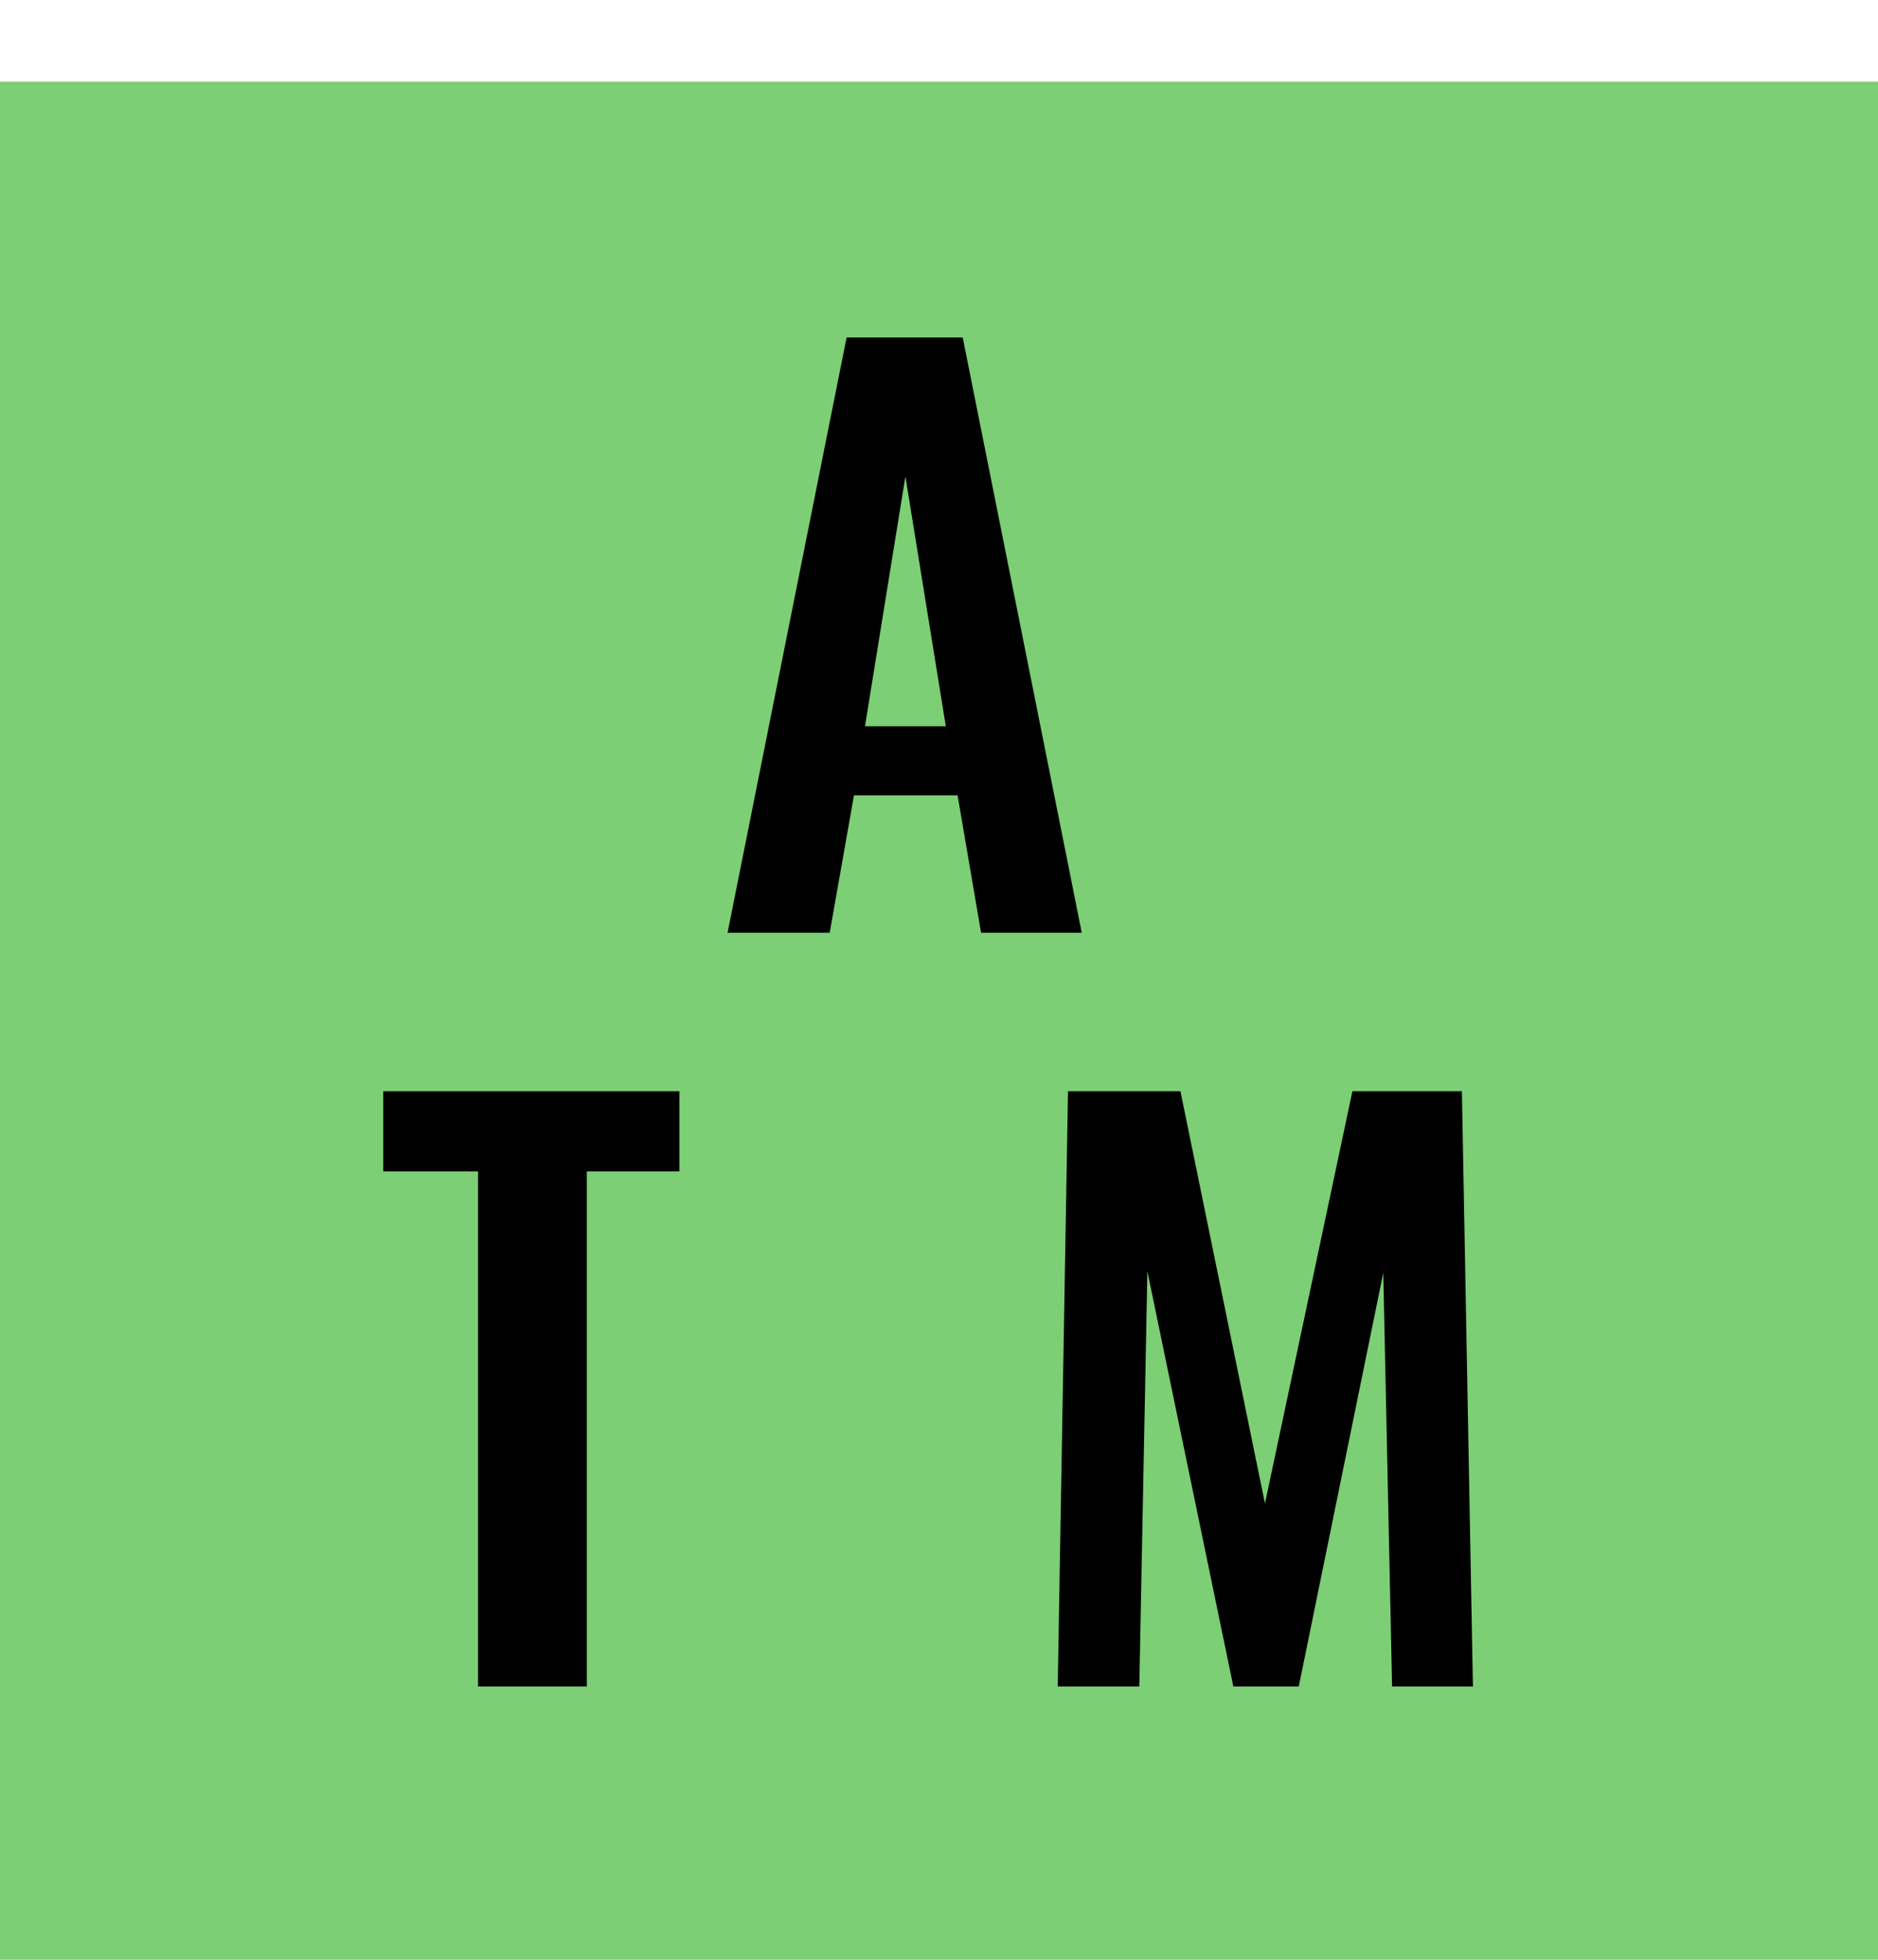
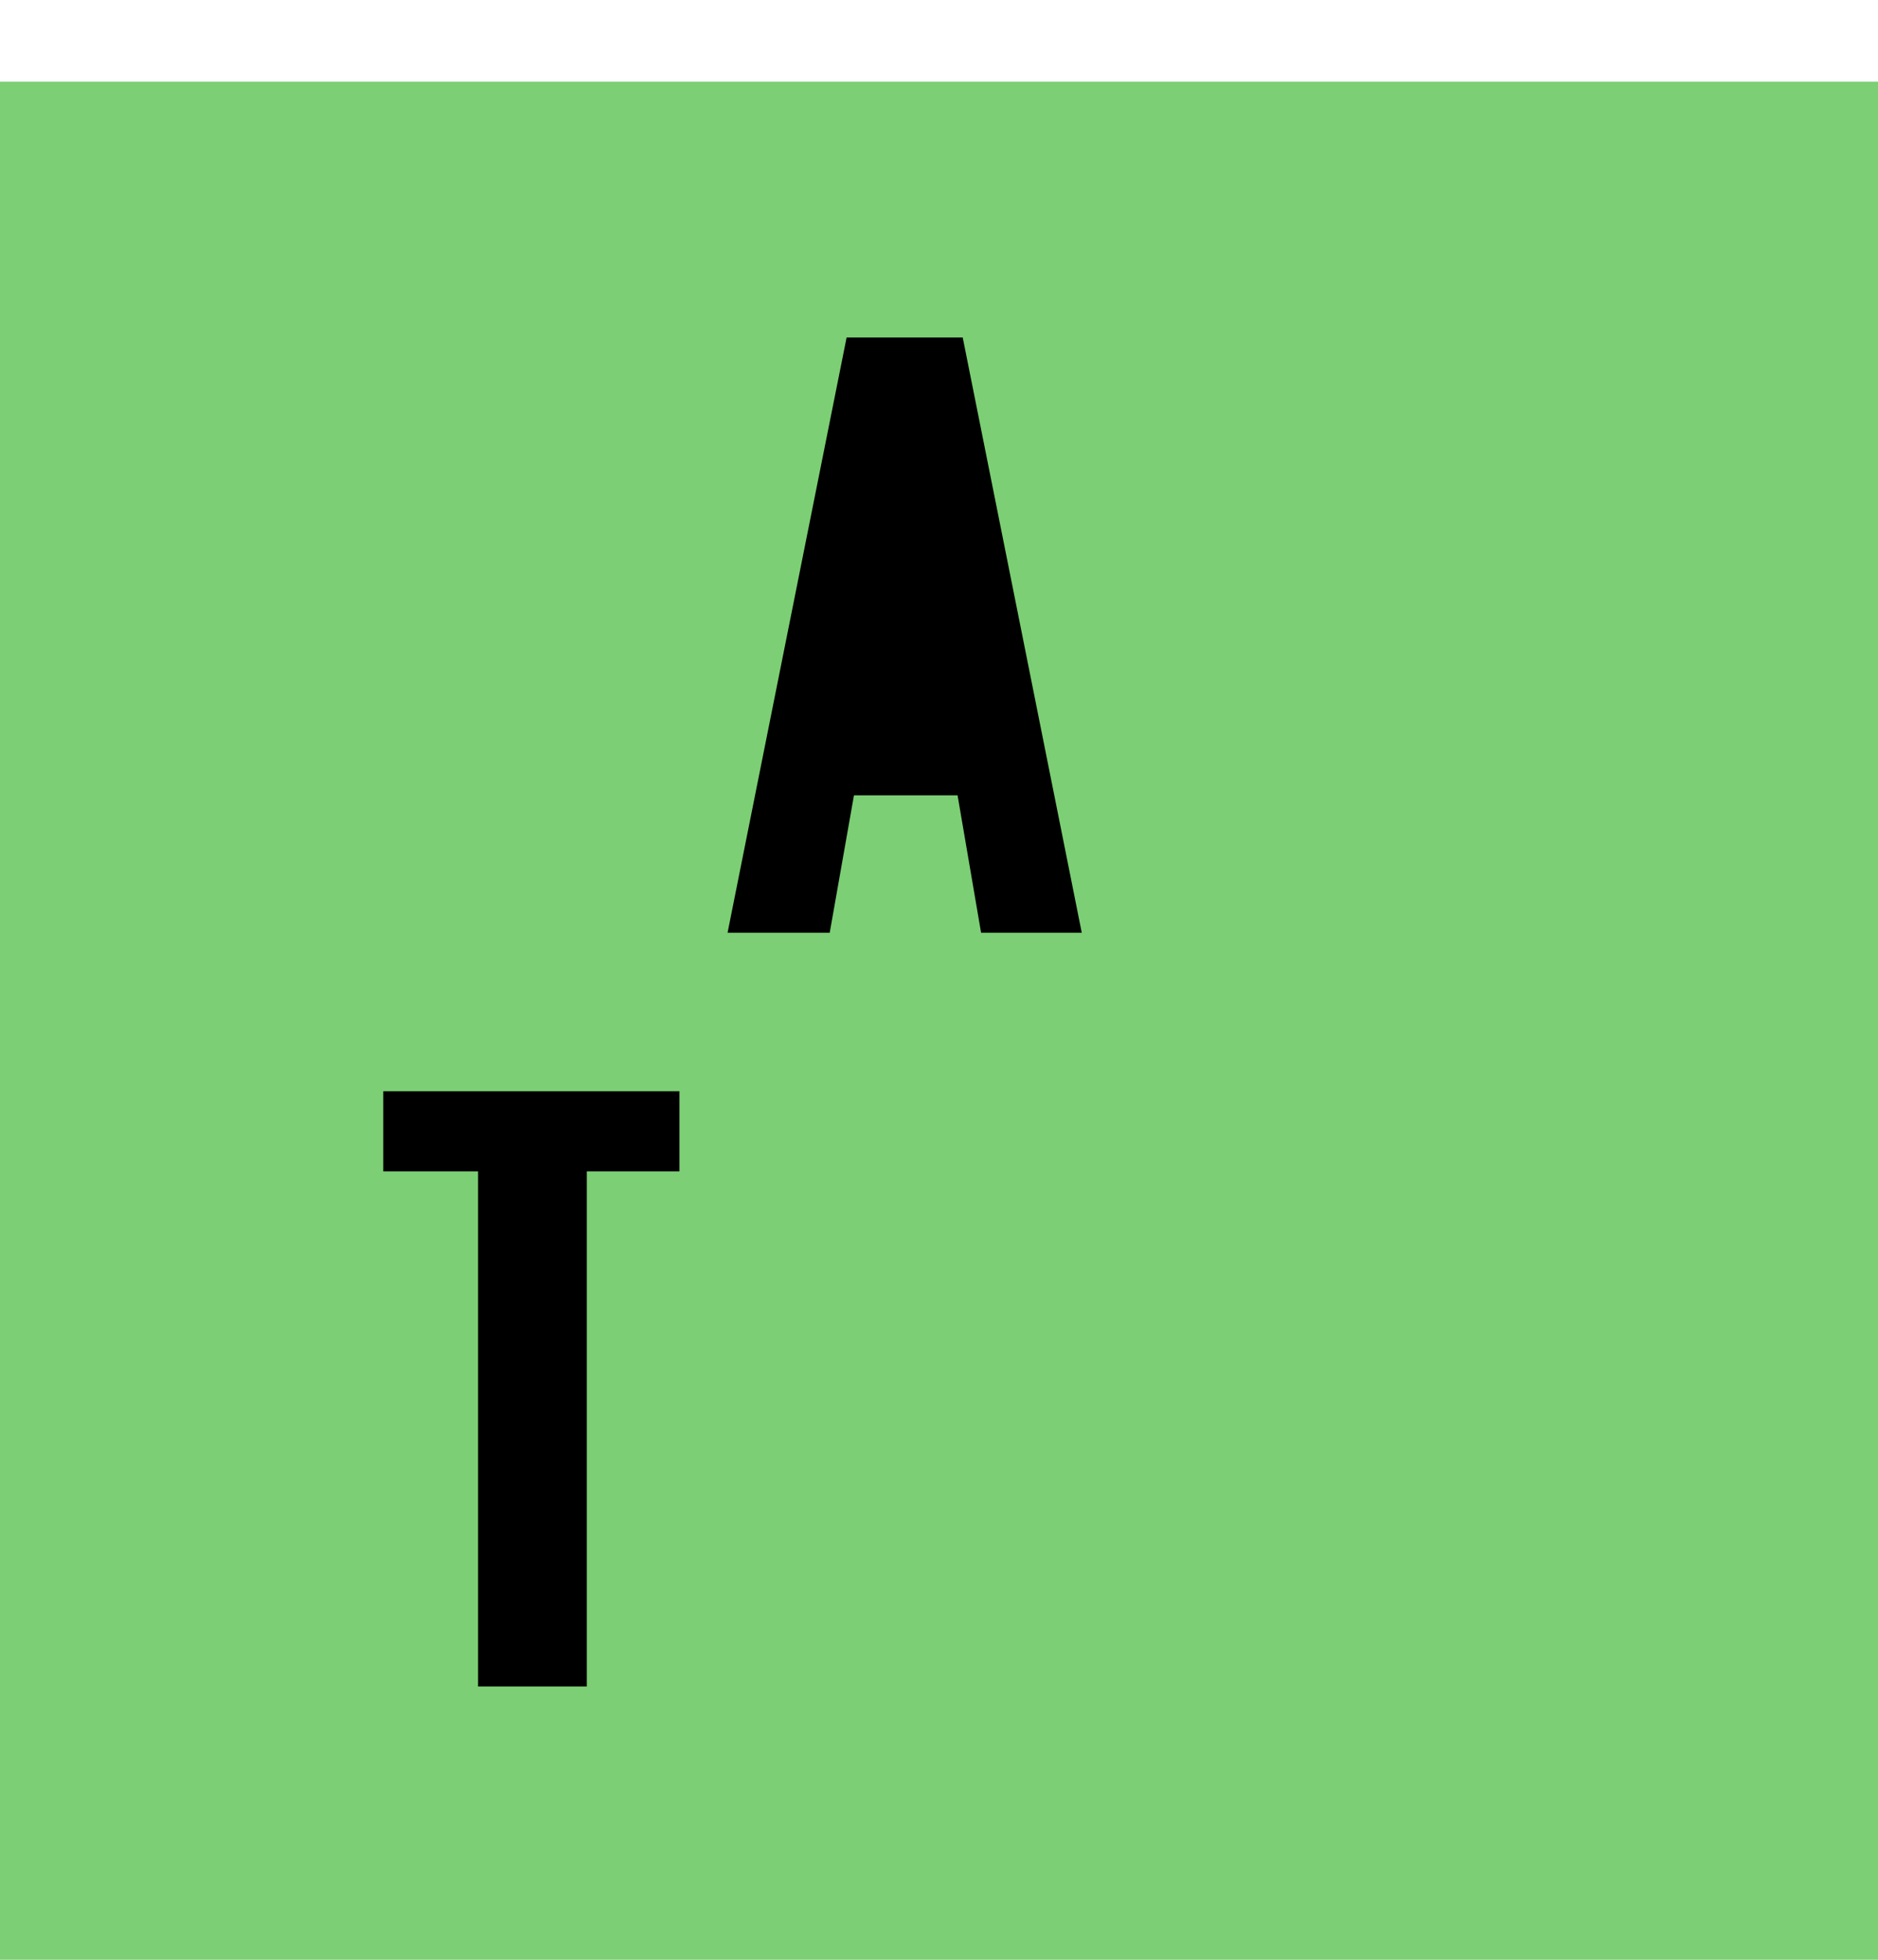
<svg xmlns="http://www.w3.org/2000/svg" width="46" height="48" viewBox="0 0 46 48" fill="none">
  <rect y="2" width="46" height="46" fill="#7CCF74" />
-   <path d="M20.737 8.266H23.581L26.497 22.846H24.031L23.455 19.48H20.917L20.323 22.846H17.821L20.737 8.266ZM23.167 17.788L22.177 11.668L21.187 17.788H23.167Z" fill="black" />
+   <path d="M20.737 8.266H23.581L26.497 22.846H24.031L23.455 19.48H20.917L20.323 22.846H17.821L20.737 8.266ZM23.167 17.788L22.177 11.668H23.167Z" fill="black" />
  <path d="M11.71 28.69H9.388V26.728H16.642V28.69H14.374V41.308H11.71V28.69Z" fill="black" />
-   <path d="M26.16 26.728H28.914L30.984 36.826L33.126 26.728H35.808L36.078 41.308H34.098L33.882 31.174L31.812 41.308H30.21L28.104 31.138L27.906 41.308H25.908L26.16 26.728Z" fill="black" />
</svg>